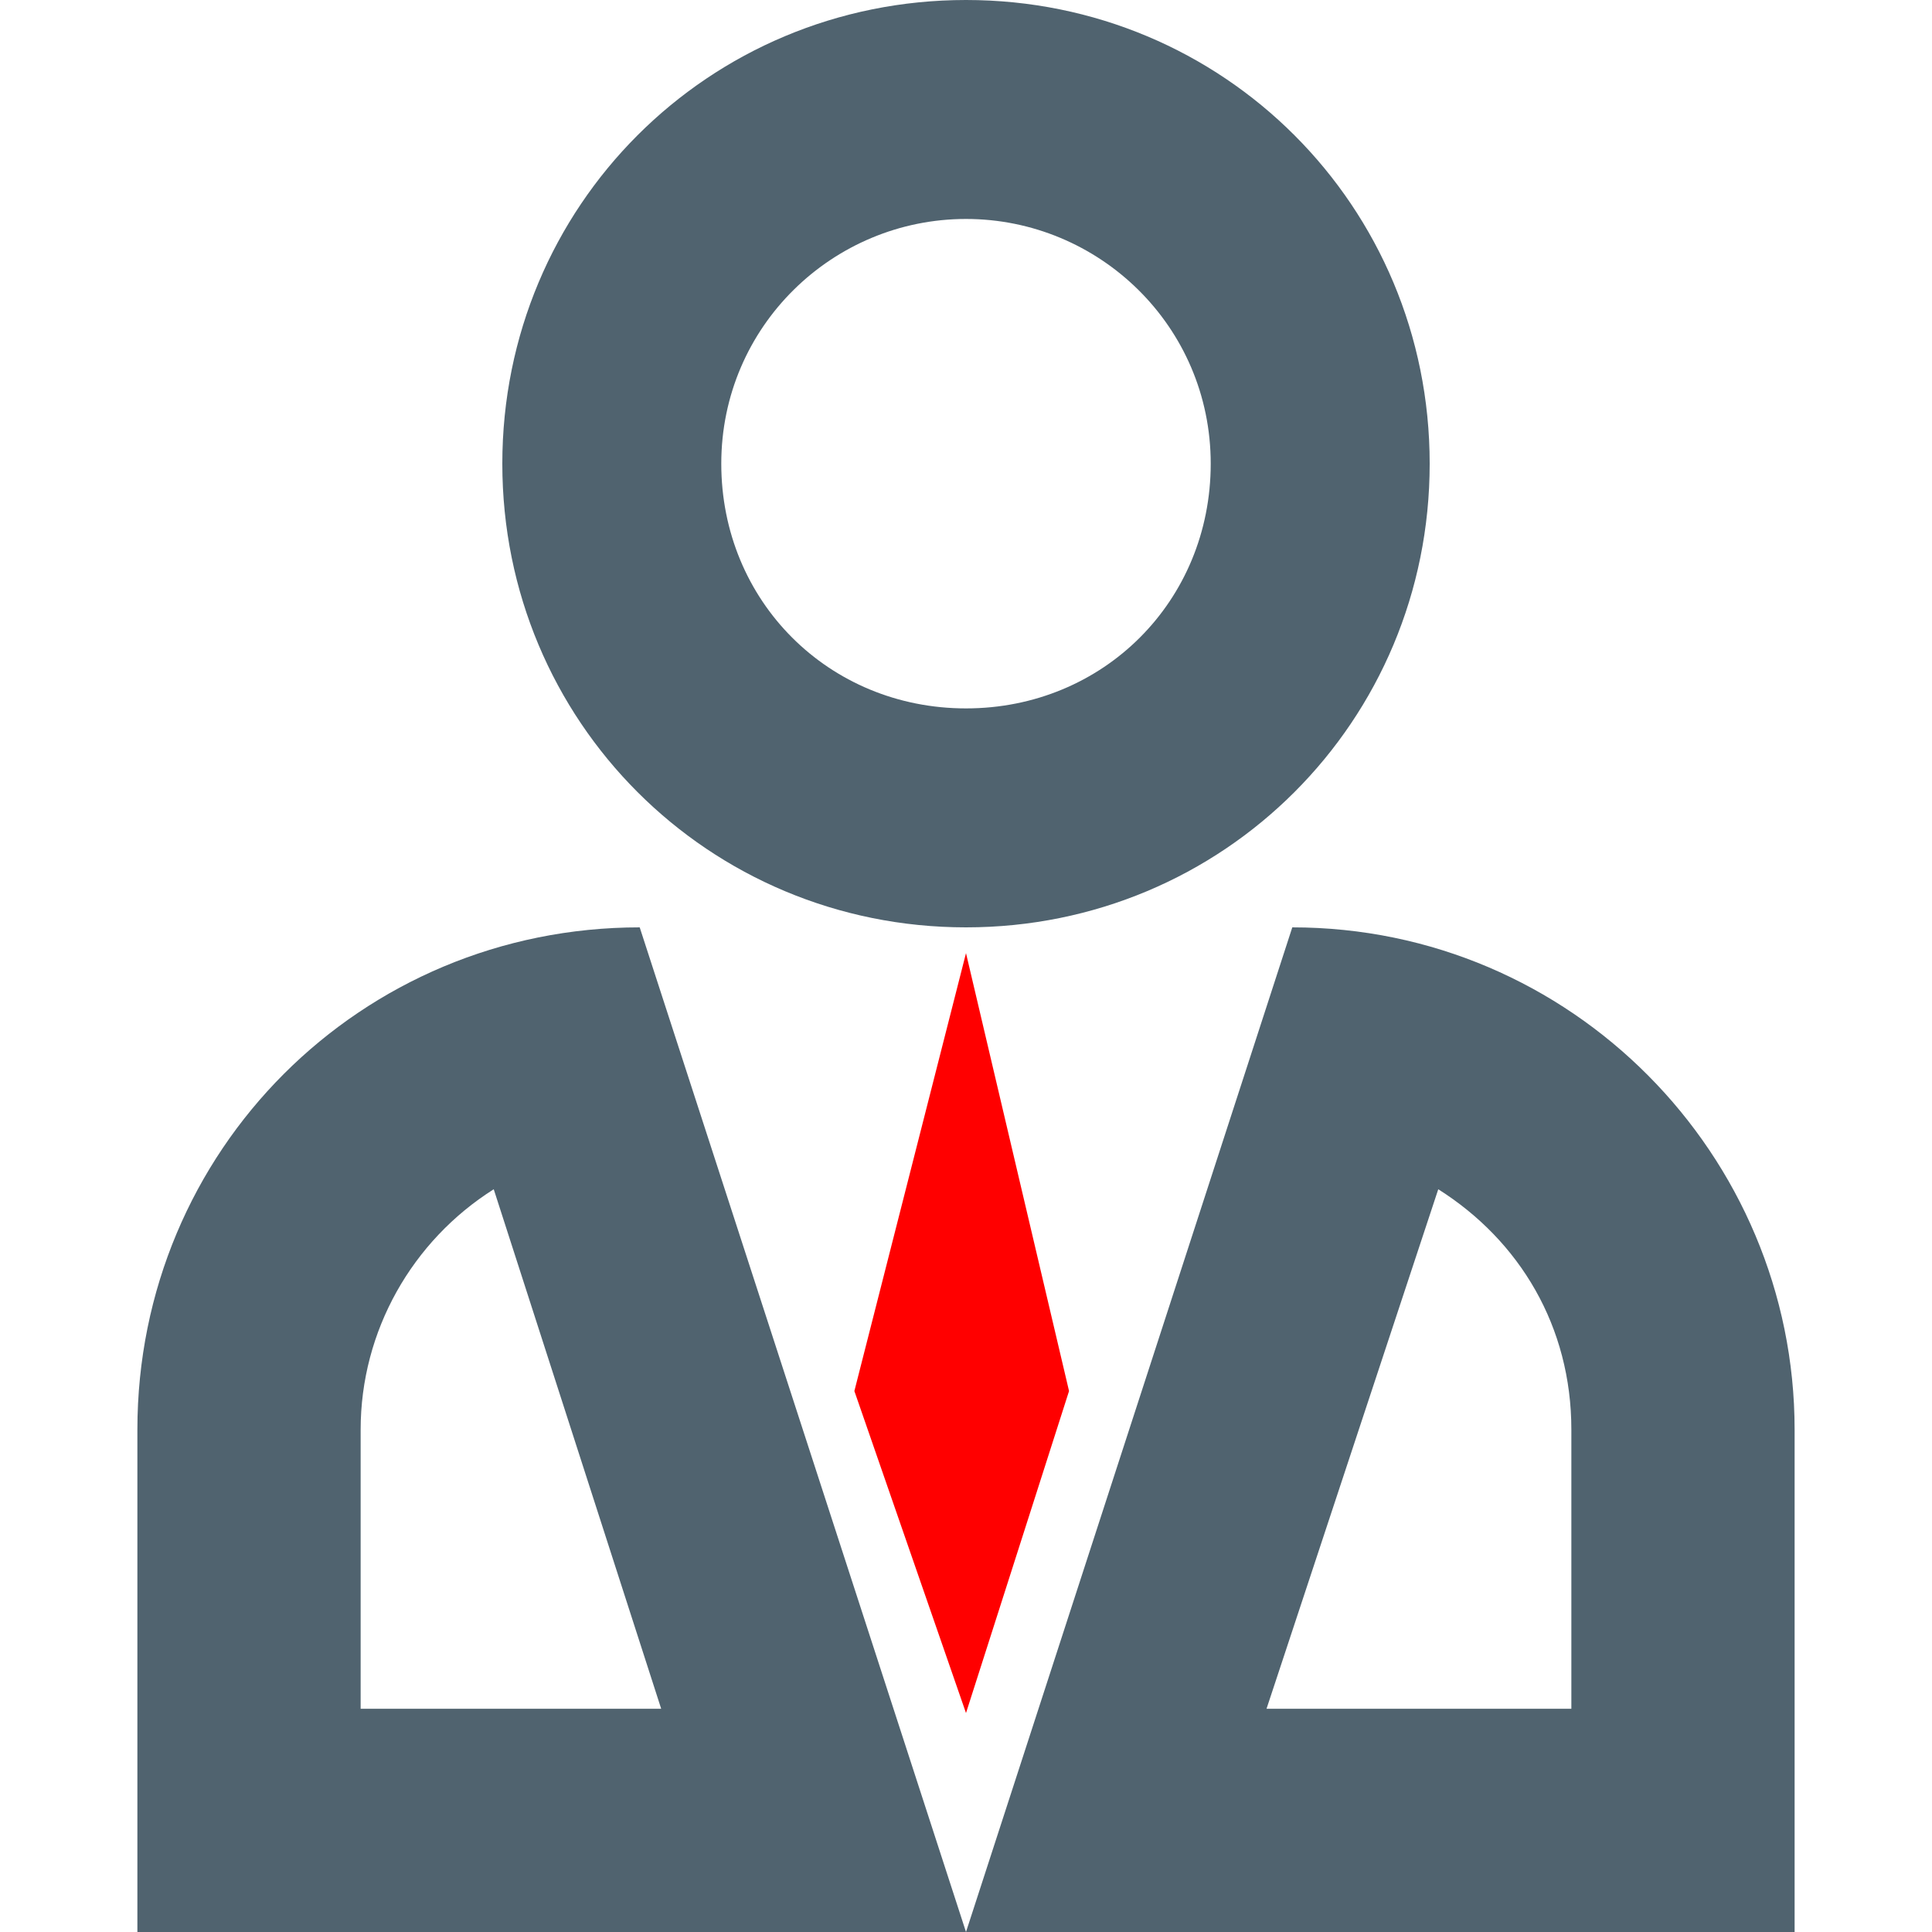
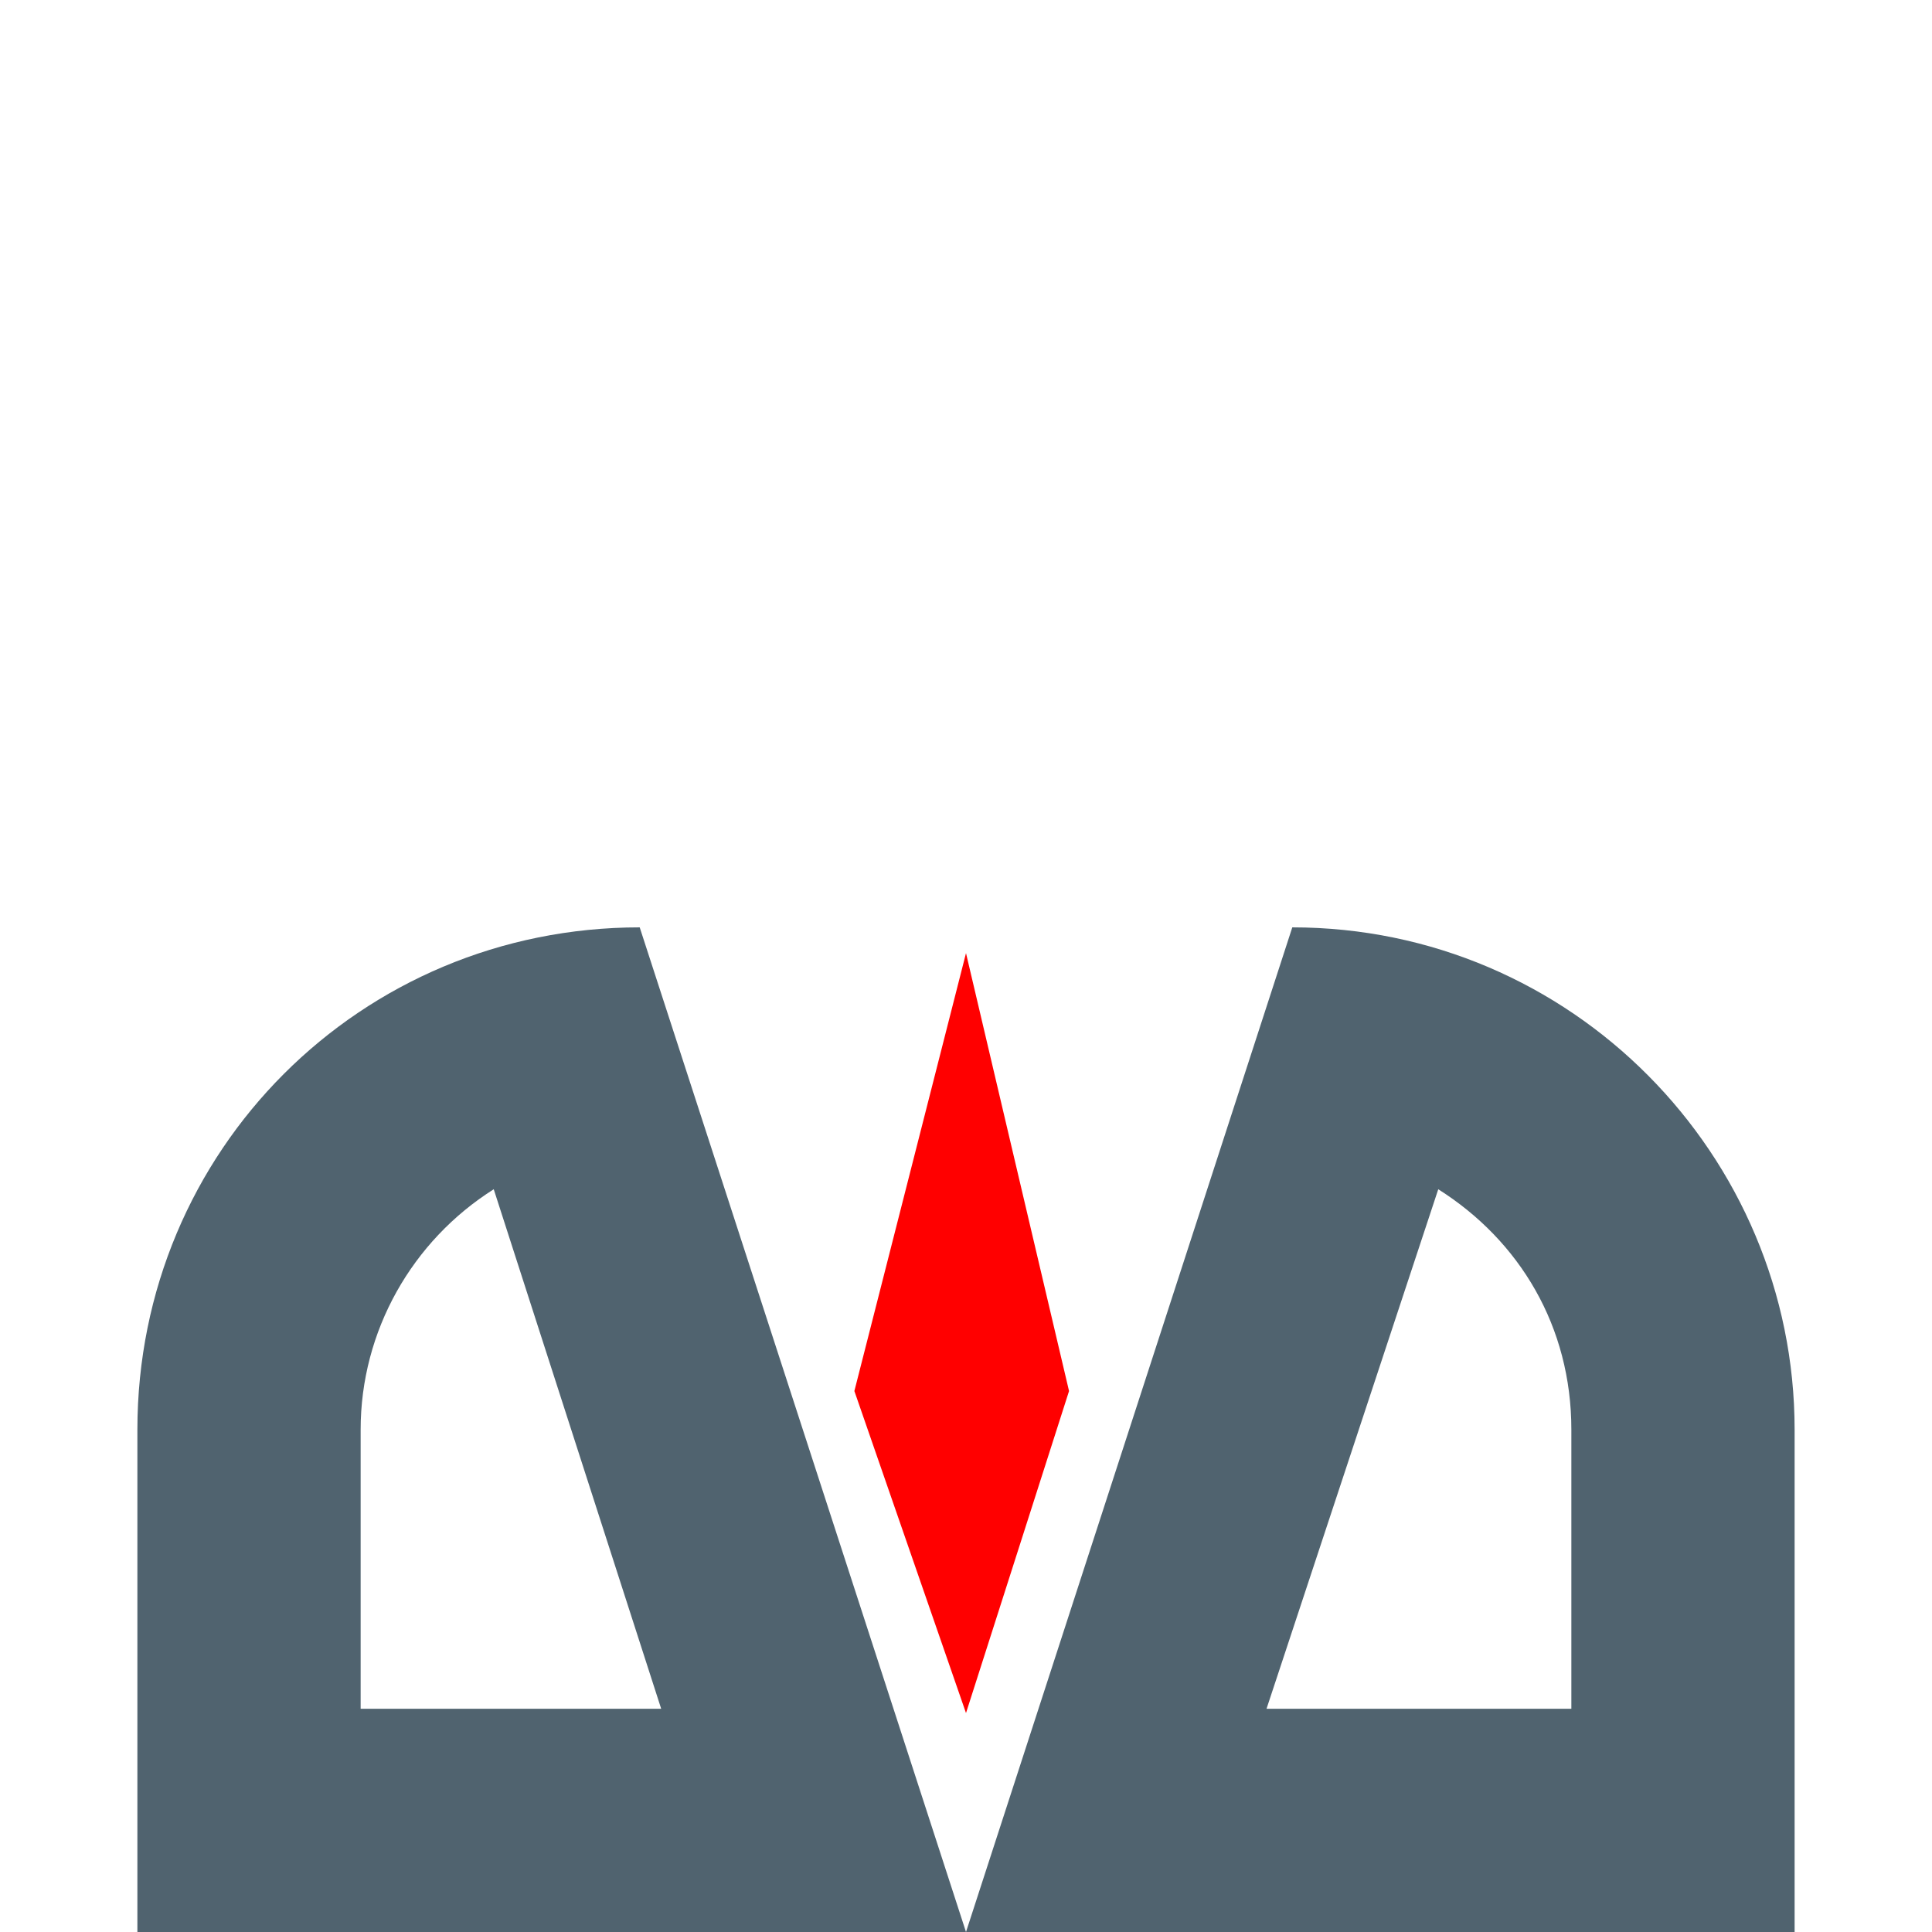
<svg xmlns="http://www.w3.org/2000/svg" version="1.1" id="Layer_1" x="0px" y="0px" viewBox="0 0 45 45" style="enable-background:new 0 0 45 45;" xml:space="preserve">
  <style type="text/css">
	.st0{fill:#50636F;}
	.st1{fill:#FF0000;}
</style>
  <g>
-     <path class="st0" d="M22.5,5.1c3.1,0,5.7,2.5,5.7,5.7s-2.5,5.7-5.7,5.7s-5.7-2.5-5.7-5.7S19.4,5.1,22.5,5.1 M22.5,0   c-6,0-10.8,4.8-10.8,10.8c0,6,4.8,10.8,10.8,10.8c6,0,10.8-4.8,10.8-10.8C33.3,4.8,28.5,0,22.5,0L22.5,0z" />
    <path class="st0" d="M11.5,27.7l3.9,12.1H8.4v-6.5C8.4,31,9.6,28.9,11.5,27.7 M33.5,27.7c1.9,1.2,3.1,3.2,3.1,5.6v6.5h-7.1   L33.5,27.7 M30.1,21.6L22.5,45h19.3c0,0,0-5.2,0-11.7C41.8,26.9,36.6,21.6,30.1,21.6L30.1,21.6z M14.9,21.6   c-6.5,0-11.7,5.2-11.7,11.7c0,6.5,0,11.7,0,11.7h19.3L14.9,21.6L14.9,21.6z" />
    <polygon class="st1" points="22.5,22.2 19.9,32.4 22.5,39.9 24.9,32.4  " />
  </g>
</svg>